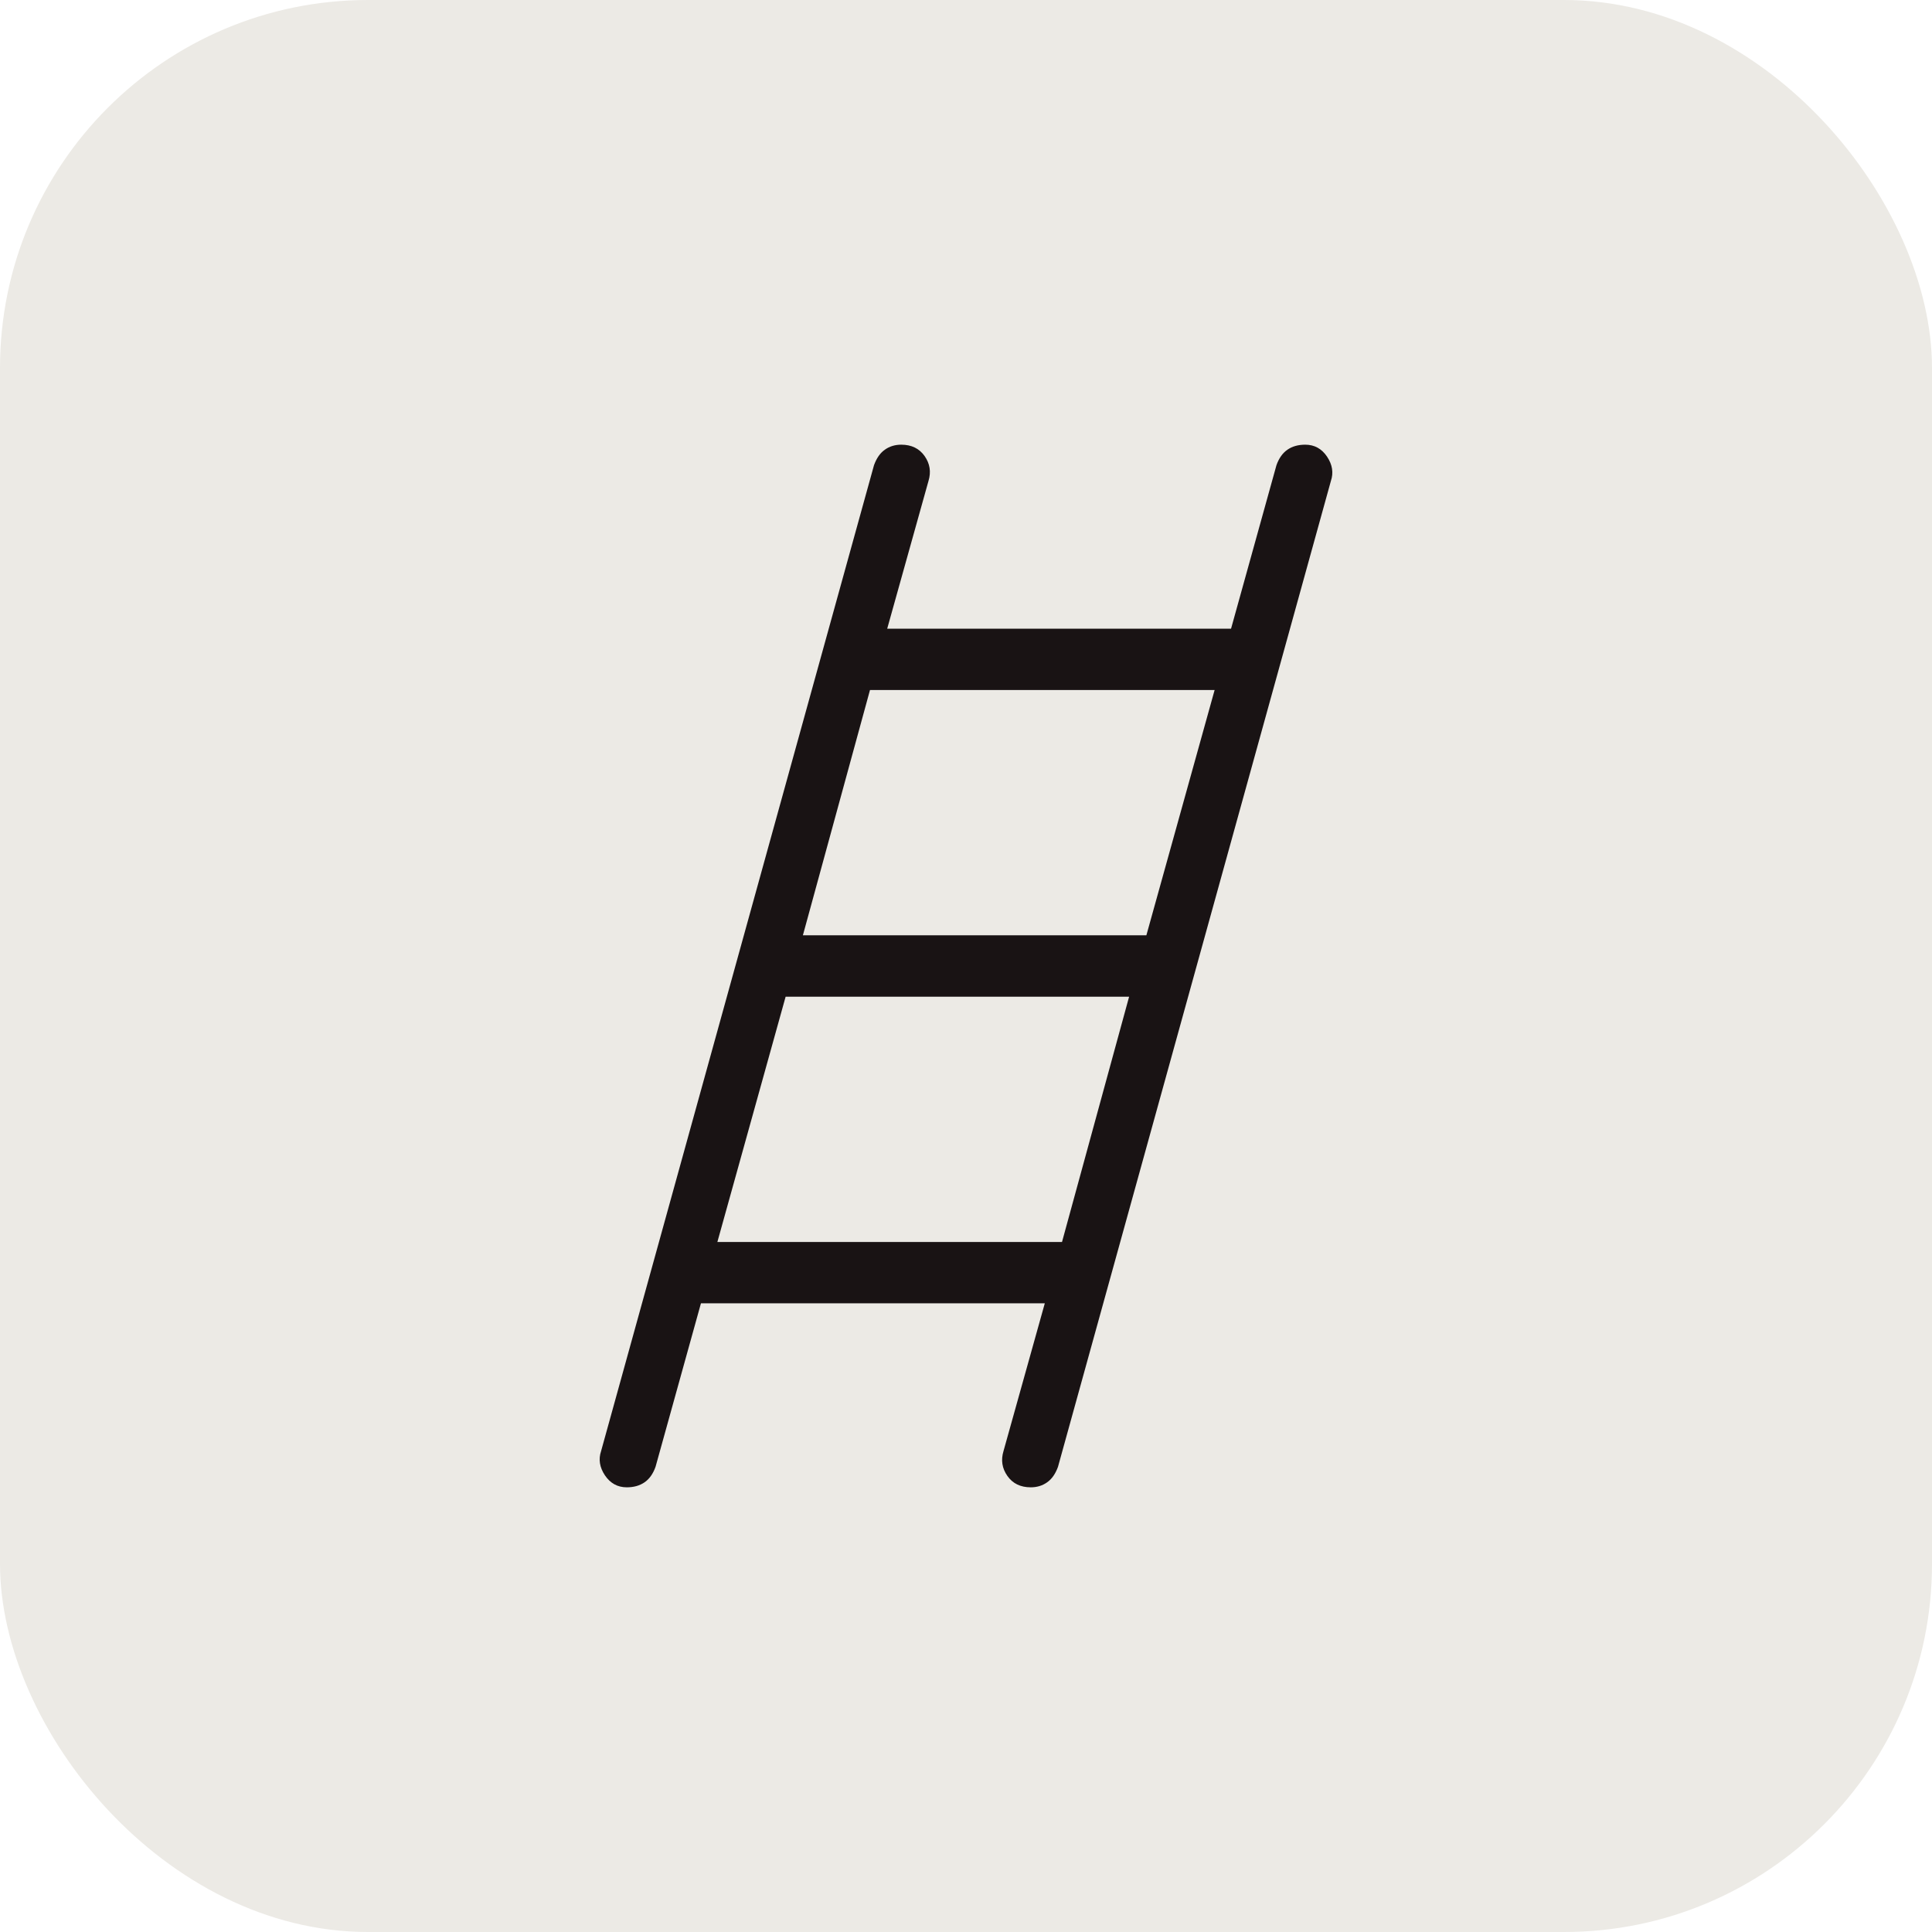
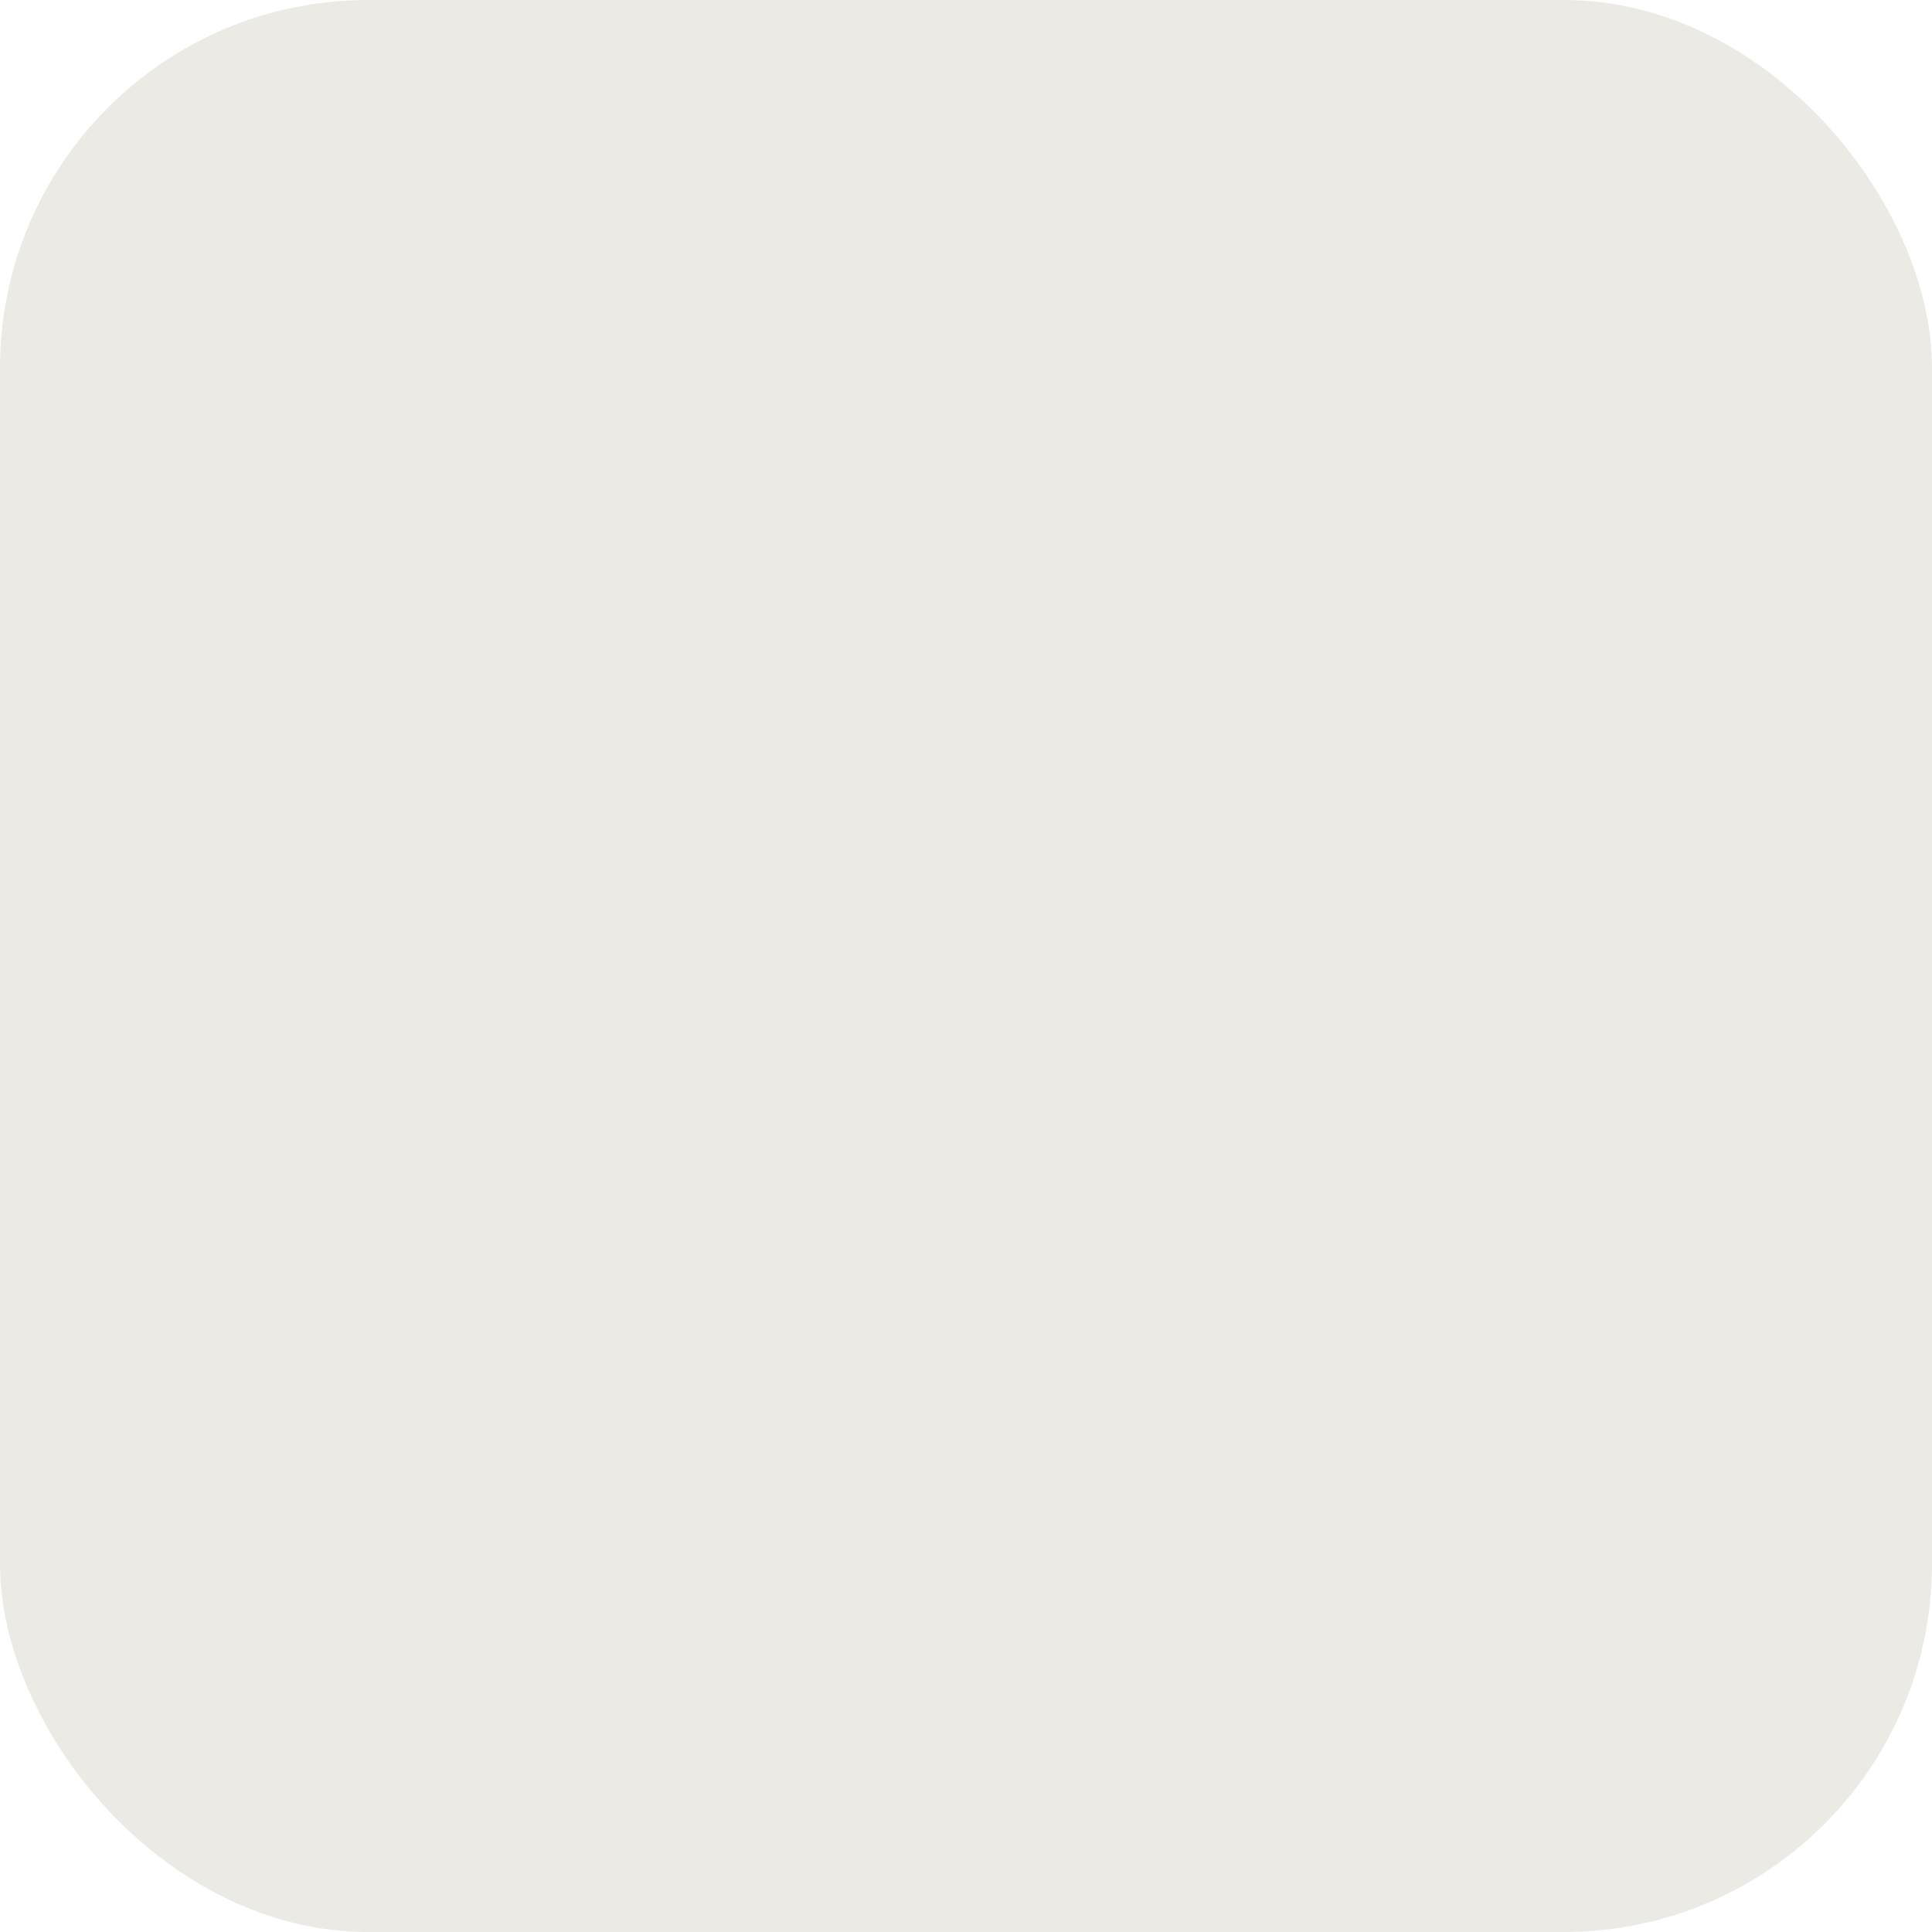
<svg xmlns="http://www.w3.org/2000/svg" width="42" height="42" viewBox="0 0 42 42" fill="none">
  <rect width="42" height="42" rx="8" fill="#ECEAE5" />
  <mask id="mask0_36_1494" style="mask-type:alpha" maskUnits="userSpaceOnUse" x="5" y="5" width="32" height="32">
-     <rect x="5" y="5" width="32" height="32" fill="#D9D9D9" />
-   </mask>
+     </mask>
  <g mask="url(#mask0_36_1494)">
-     <path d="M13.626 32.333C13.426 32.333 13.268 32.246 13.151 32.073C13.035 31.899 13.007 31.724 13.067 31.546L19 10.113C19.055 9.961 19.133 9.848 19.236 9.776C19.338 9.703 19.457 9.667 19.592 9.667C19.814 9.667 19.984 9.749 20.1 9.914C20.216 10.079 20.244 10.259 20.185 10.454L19.287 13.667H26.762L27.749 10.113C27.803 9.961 27.883 9.848 27.988 9.776C28.093 9.703 28.222 9.667 28.374 9.667C28.574 9.667 28.732 9.753 28.849 9.927C28.965 10.101 28.993 10.276 28.933 10.454L23 31.887C22.945 32.039 22.867 32.152 22.764 32.224C22.662 32.297 22.543 32.333 22.408 32.333C22.185 32.333 22.016 32.251 21.9 32.086C21.784 31.921 21.756 31.741 21.815 31.546L22.713 28.333H15.238L14.251 31.887C14.197 32.039 14.117 32.152 14.012 32.224C13.906 32.297 13.778 32.333 13.626 32.333ZM17.454 20.333H24.921L26.405 15H18.913L17.454 20.333ZM15.595 27H23.087L24.546 21.667H17.079L15.595 27Z" fill="#191314" />
-   </g>
+     </g>
</svg>